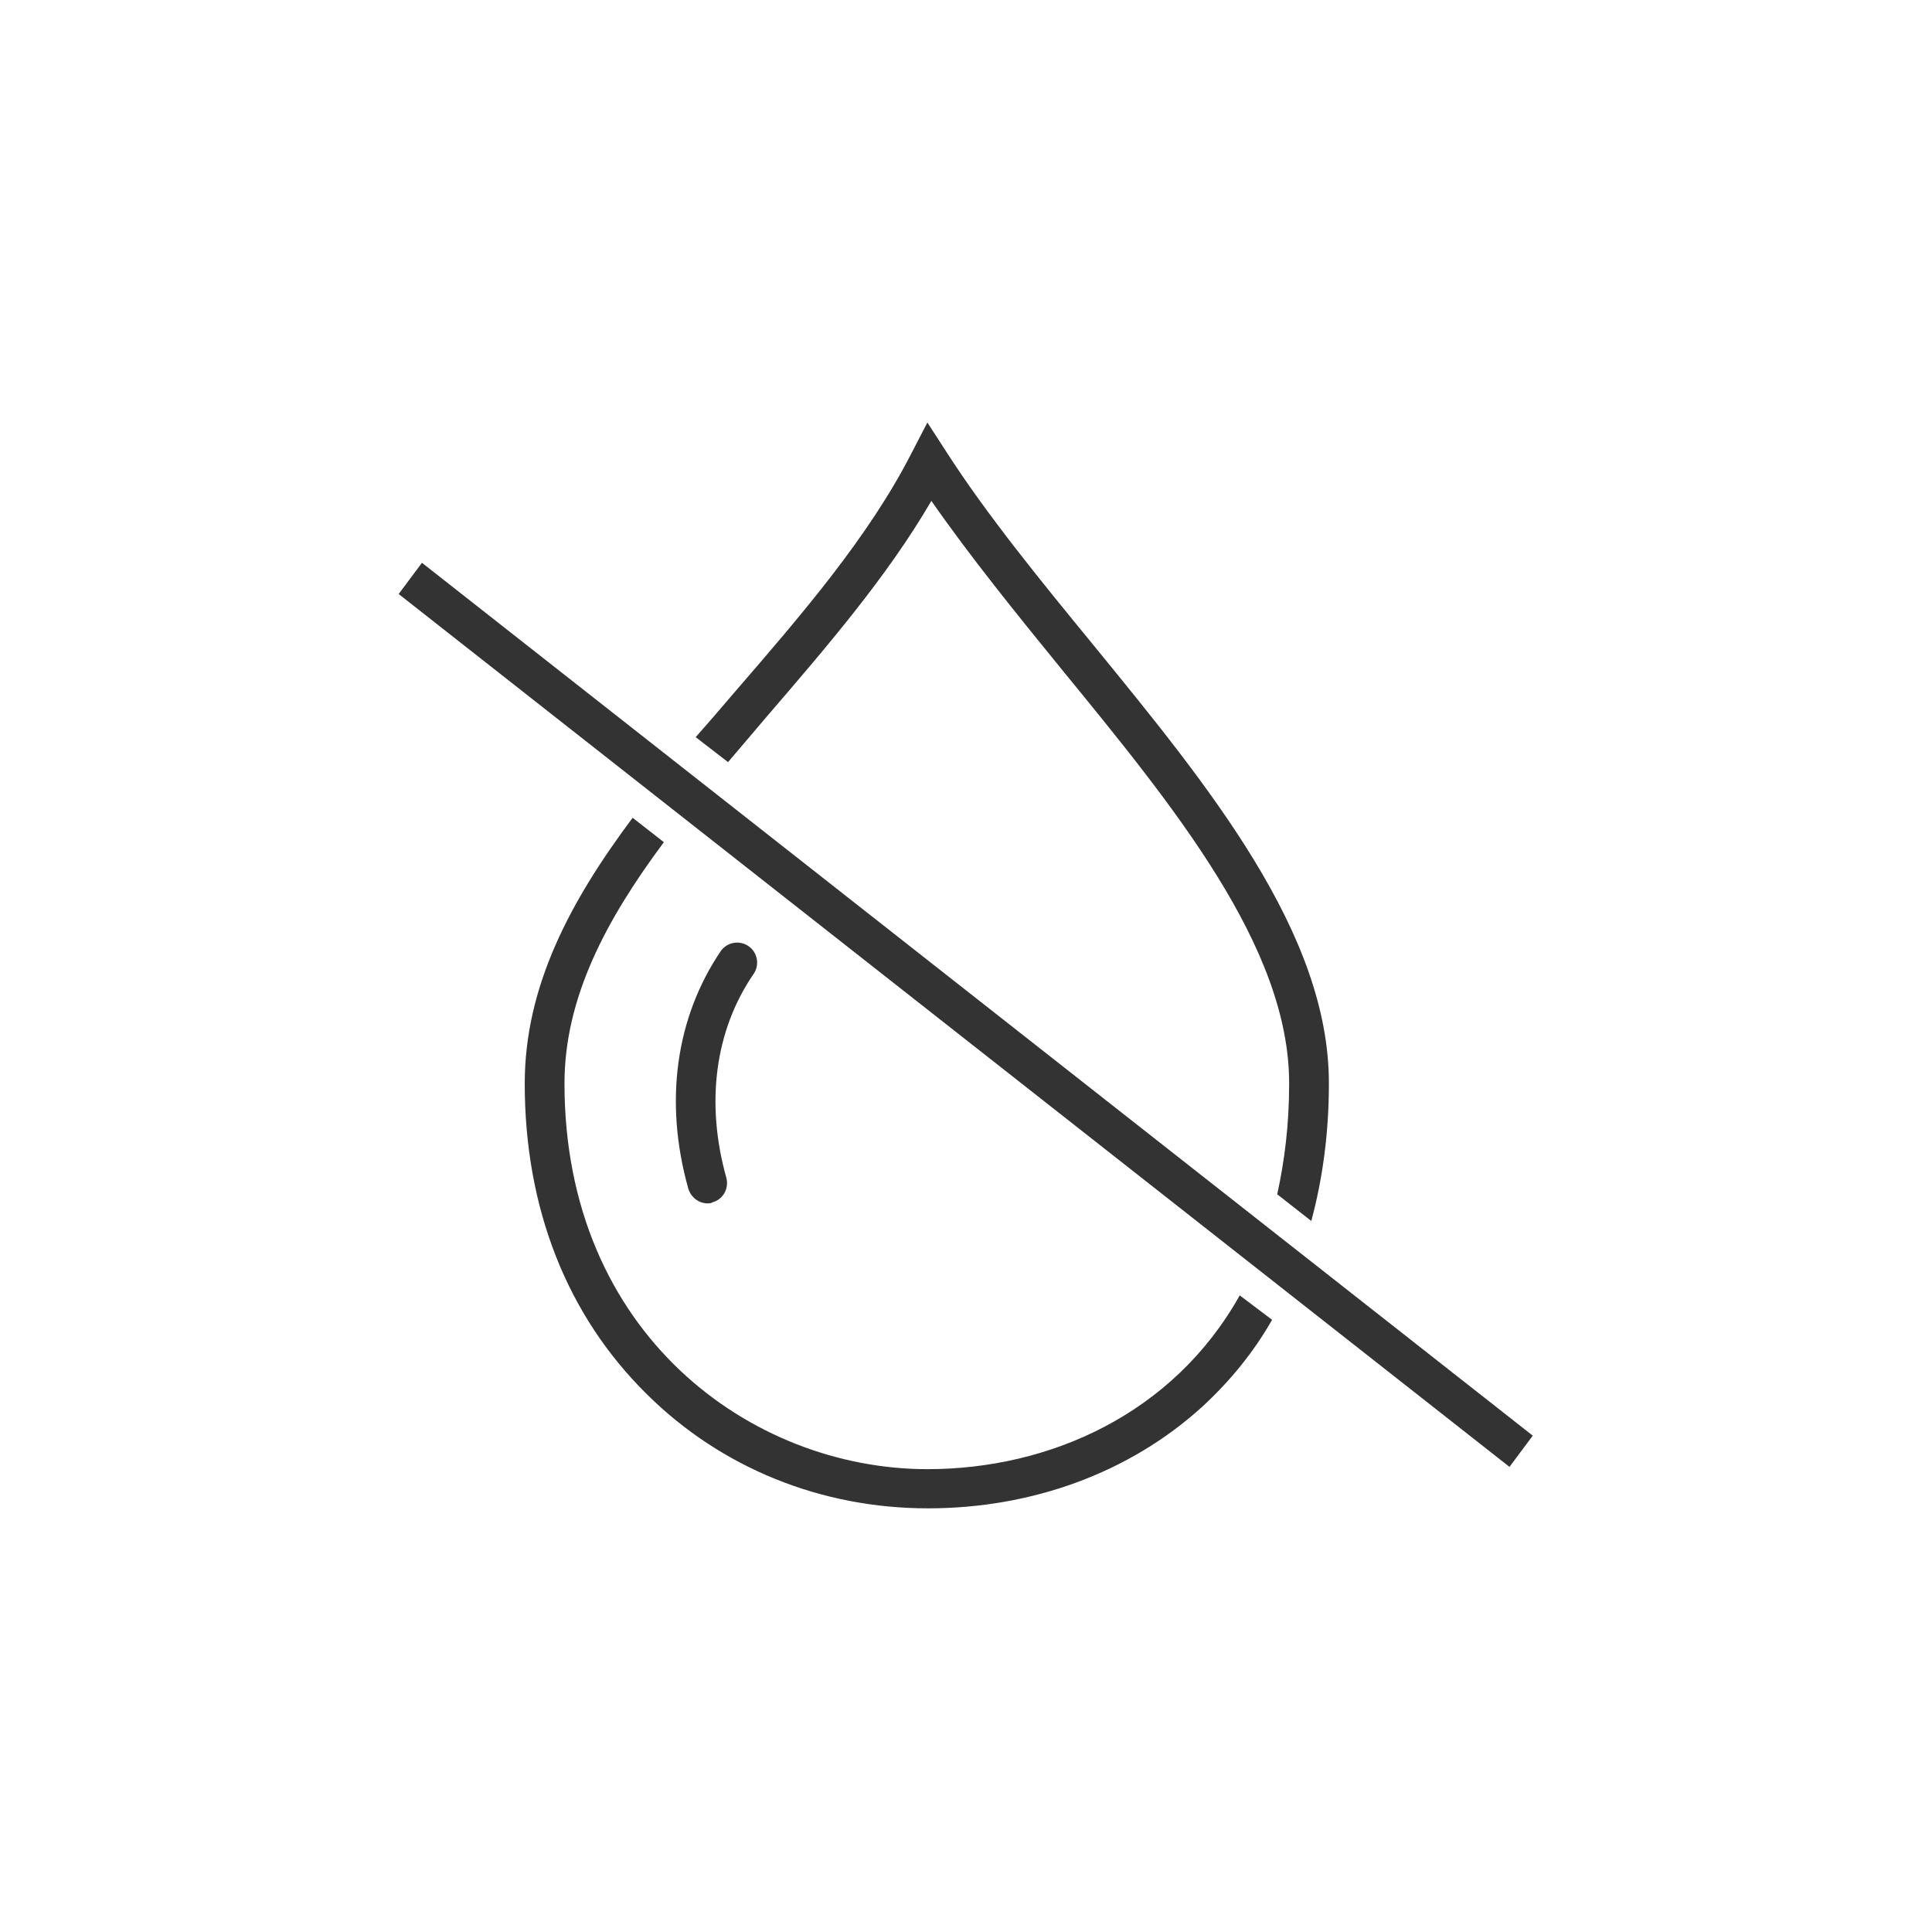
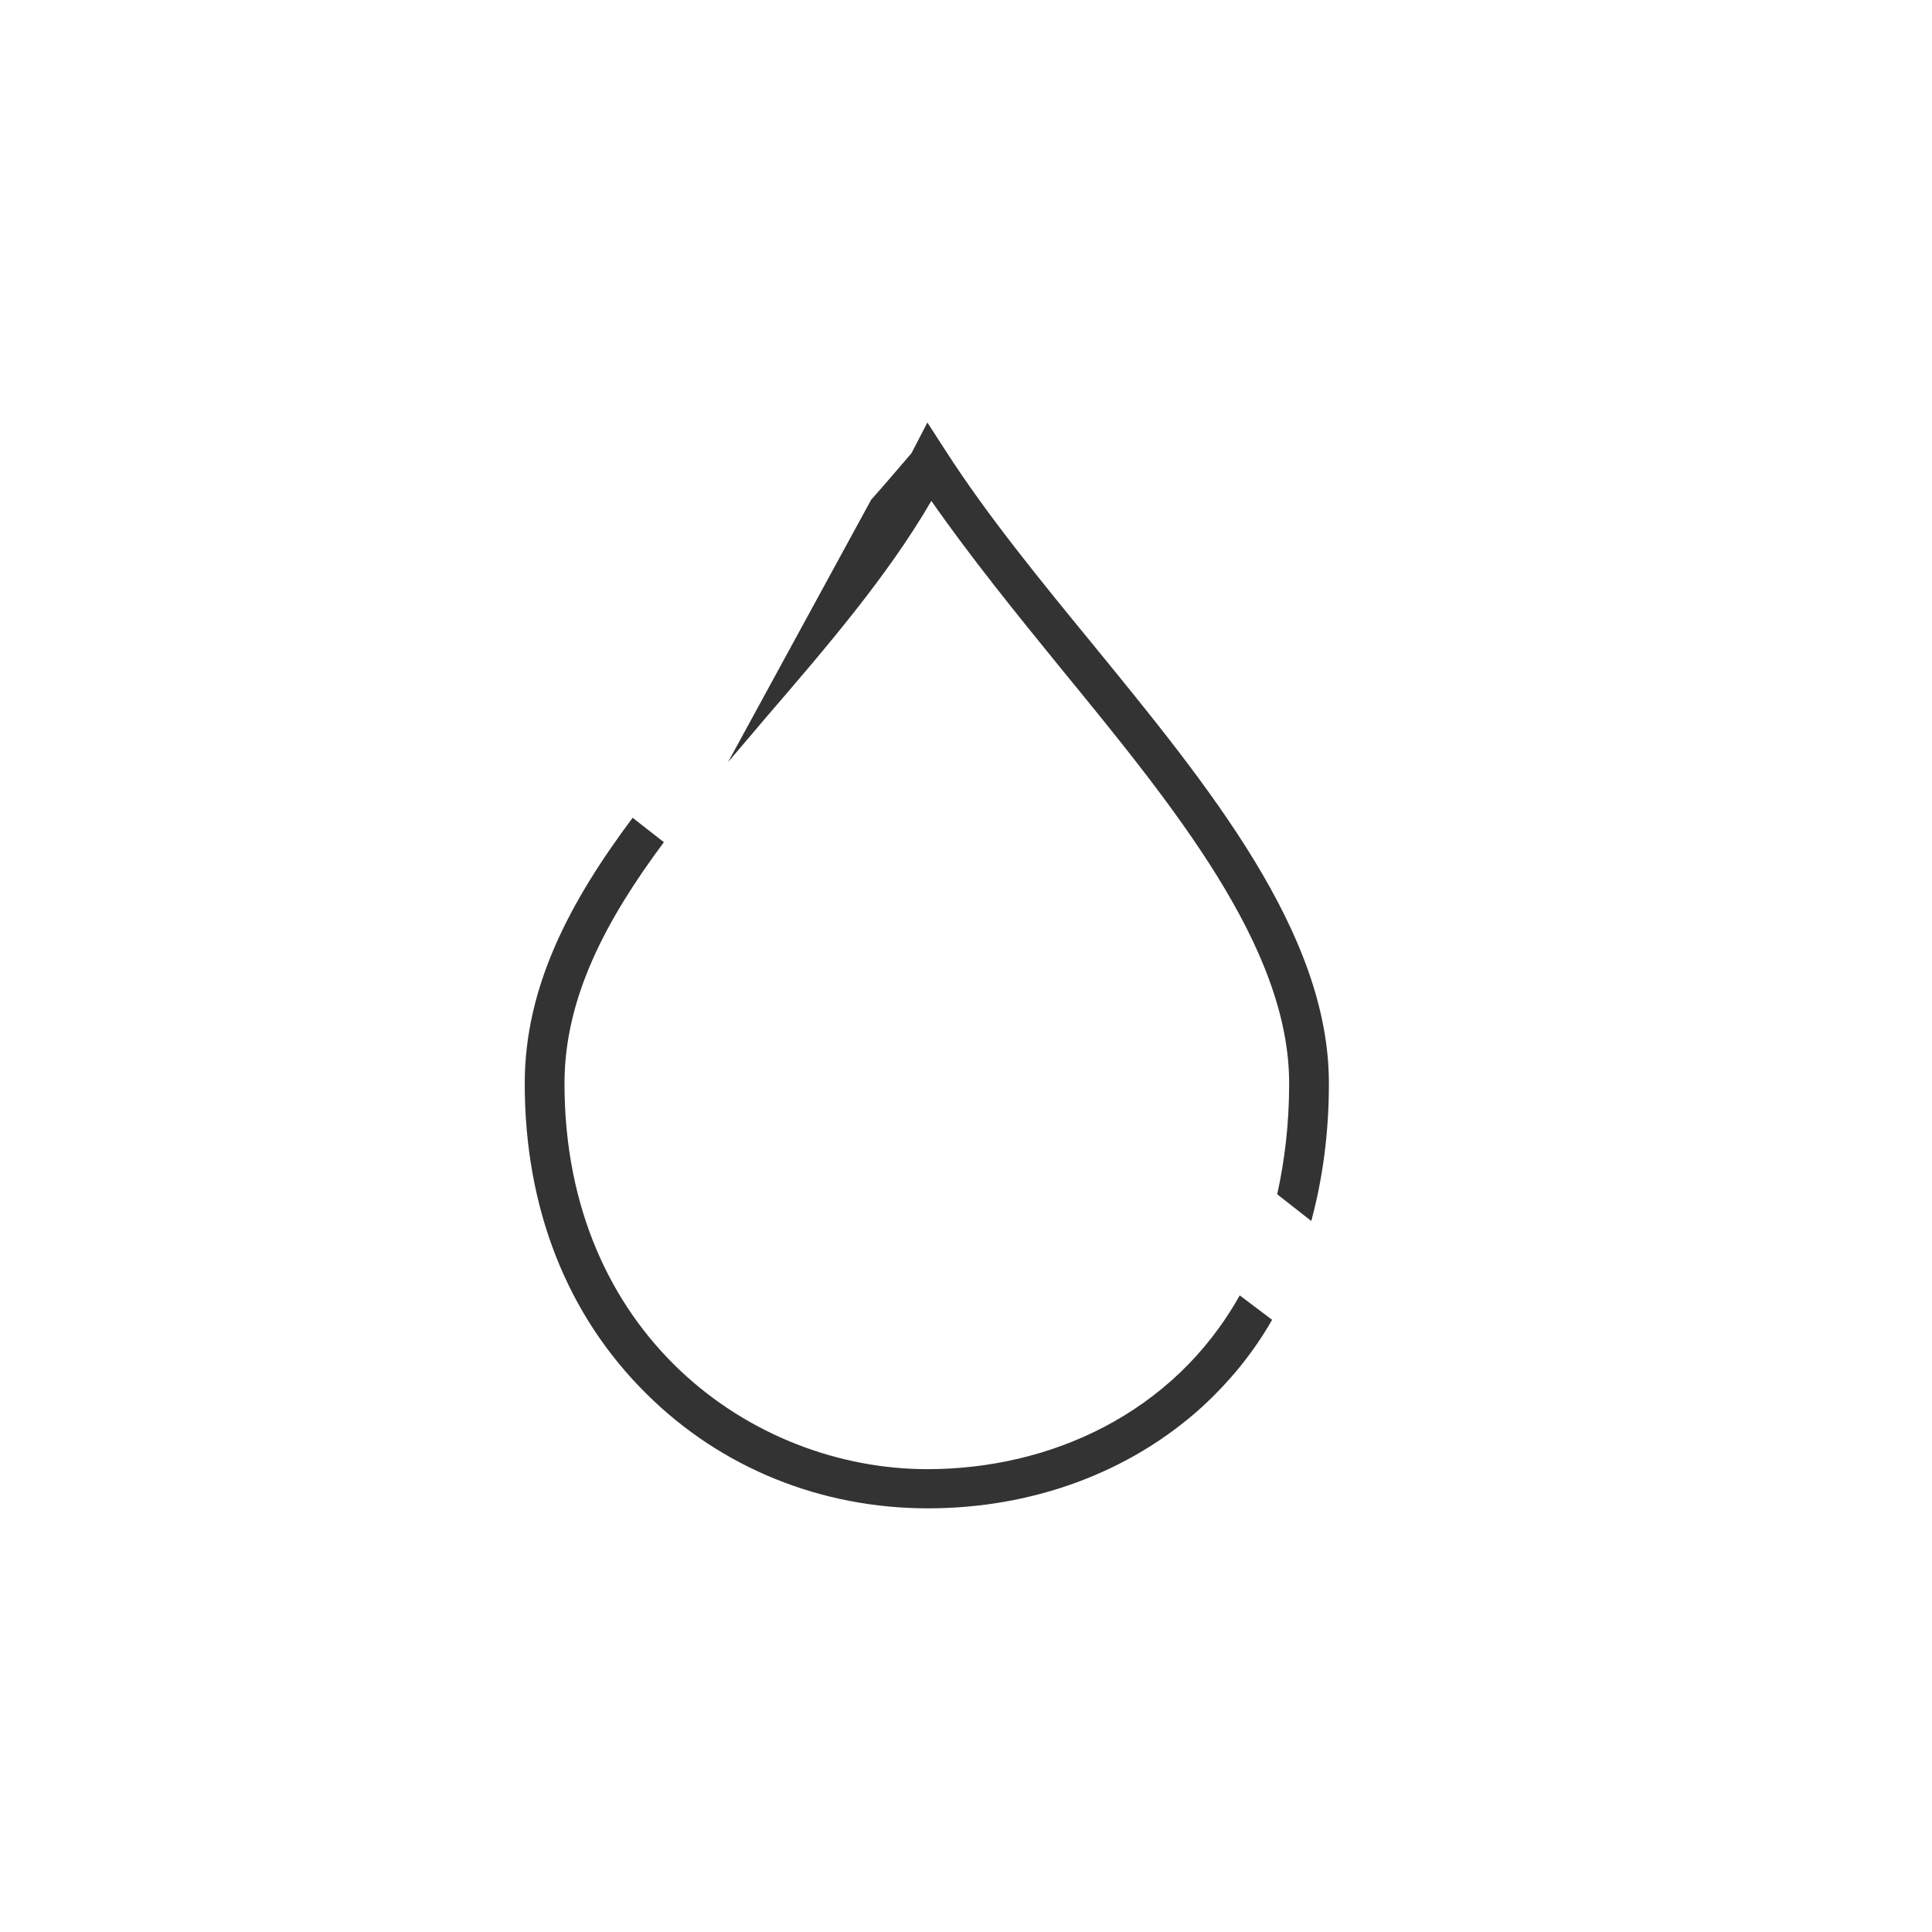
<svg xmlns="http://www.w3.org/2000/svg" version="1.1" id="Layer_1" x="0px" y="0px" viewBox="0 0 340.2 340.2" style="enable-background:new 0 0 340.2 340.2;" xml:space="preserve">
  <style type="text/css"> .st0{fill:#333333;} </style>
-   <polygon class="st0" points="70.2,104.6 74.3,99.1 269.9,252.8 265.8,258.3 " />
-   <path class="st0" d="M124.6,211.9c-1.5,0-2.9-1-3.4-2.6c-4.3-15.3-2.2-30.1,5.7-41.8c1.1-1.6,3.3-2,4.9-0.9c1.6,1.1,2,3.3,0.9,4.9 c-6.8,9.9-8.5,22.7-4.8,35.9c0.5,1.9-0.6,3.8-2.4,4.3C125.2,211.9,124.9,211.9,124.6,211.9z" />
  <g>
-     <path class="st0" d="M128.2,134.2c2.2-2.6,4.5-5.3,6.8-8c10.4-12.1,21.2-24.6,29-38c6.9,9.9,15,19.9,22.9,29.6 c19.7,24.1,40.2,49,40.1,73.1c0,7.1-0.8,13.5-2.1,19.4l6,4.7c2-7.4,3.1-15.5,3.1-24.1c0.1-26.6-21.2-52.5-41.7-77.6 c-9.1-11.1-18.5-22.6-25.7-33.8l-3.3-5.1l-2.8,5.4c-7.5,14.7-19.4,28.5-30.9,41.8c-2.4,2.8-4.7,5.5-7.1,8.2L128.2,134.2z" />
+     <path class="st0" d="M128.2,134.2c2.2-2.6,4.5-5.3,6.8-8c10.4-12.1,21.2-24.6,29-38c6.9,9.9,15,19.9,22.9,29.6 c19.7,24.1,40.2,49,40.1,73.1c0,7.1-0.8,13.5-2.1,19.4l6,4.7c2-7.4,3.1-15.5,3.1-24.1c0.1-26.6-21.2-52.5-41.7-77.6 c-9.1-11.1-18.5-22.6-25.7-33.8l-3.3-5.1l-2.8,5.4c-2.4,2.8-4.7,5.5-7.1,8.2L128.2,134.2z" />
    <path class="st0" d="M218.3,228.1c-11.7,20.9-33.5,30.6-55,30.6c-31,0-63.9-23.8-63.9-67.9c0-15.1,7.3-28.8,17.5-42.5l-5.5-4.3 c-11,14.7-19,29.7-19,46.8c0,21.9,7.4,40.8,21.5,54.7c13.1,13,30.7,20.1,49.5,20.1c18.4,0,35.5-6.3,48.2-17.8 c4.9-4.5,9.1-9.6,12.4-15.4L218.3,228.1z" />
  </g>
</svg>